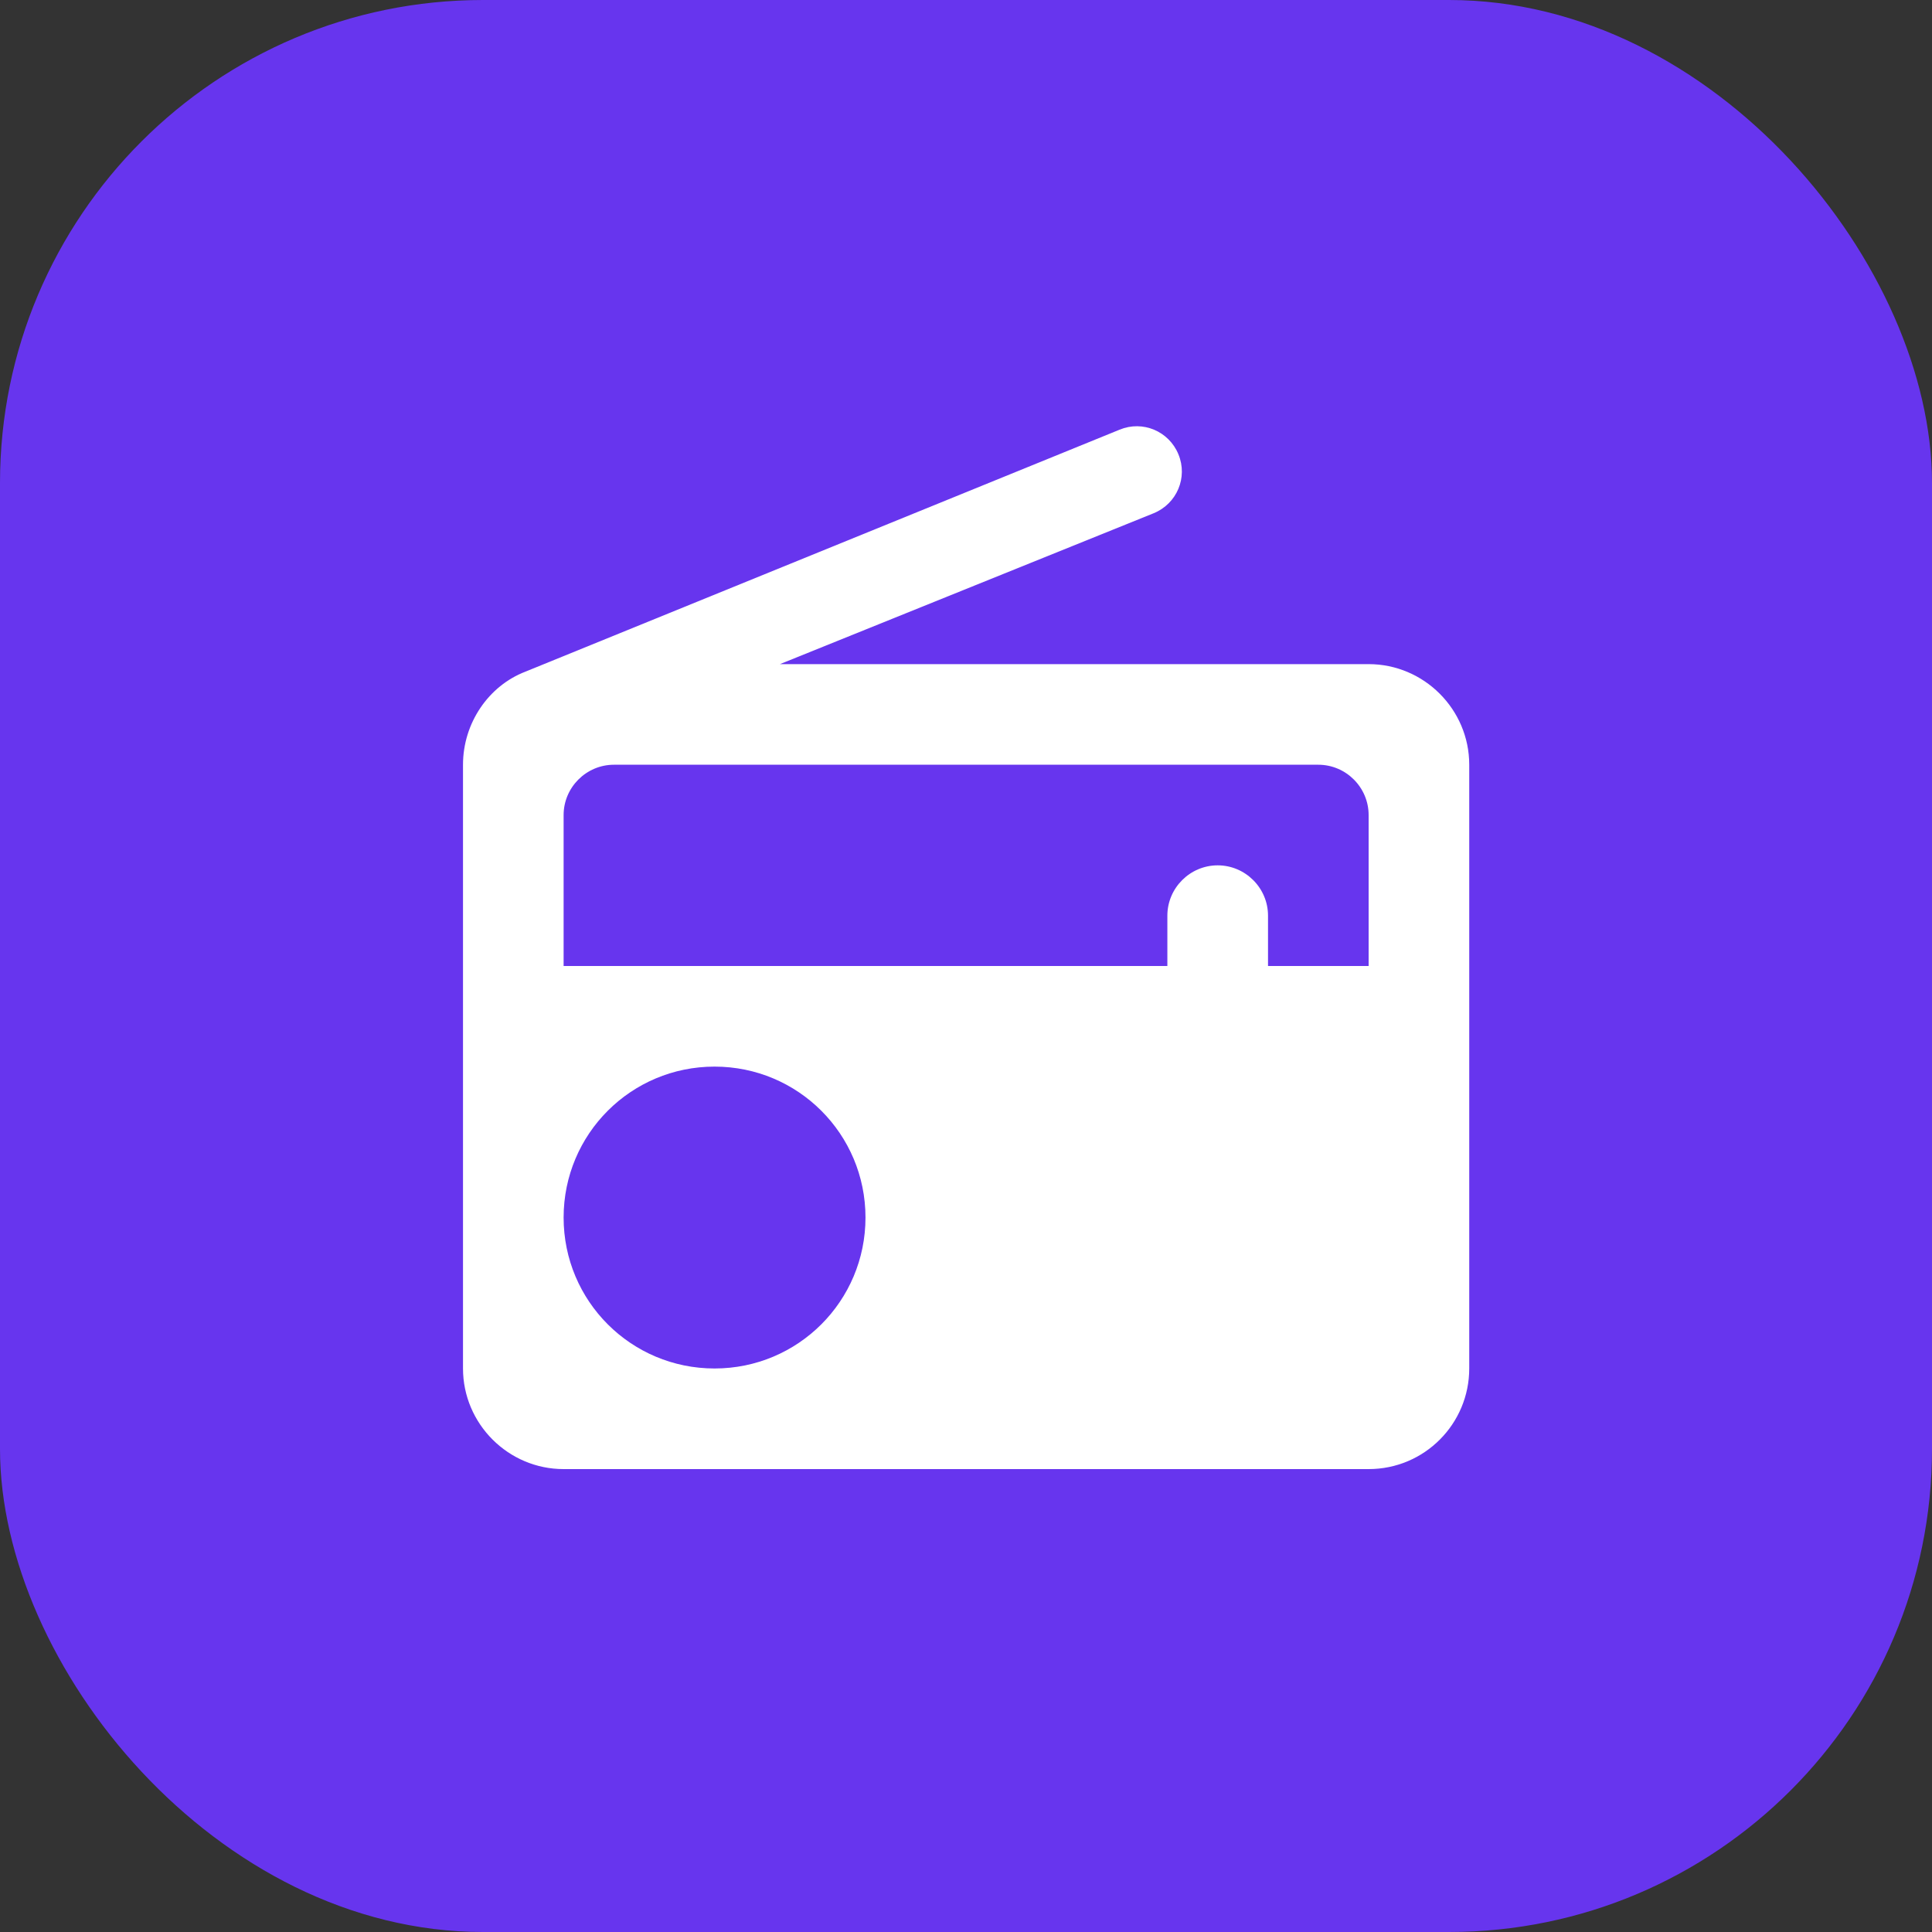
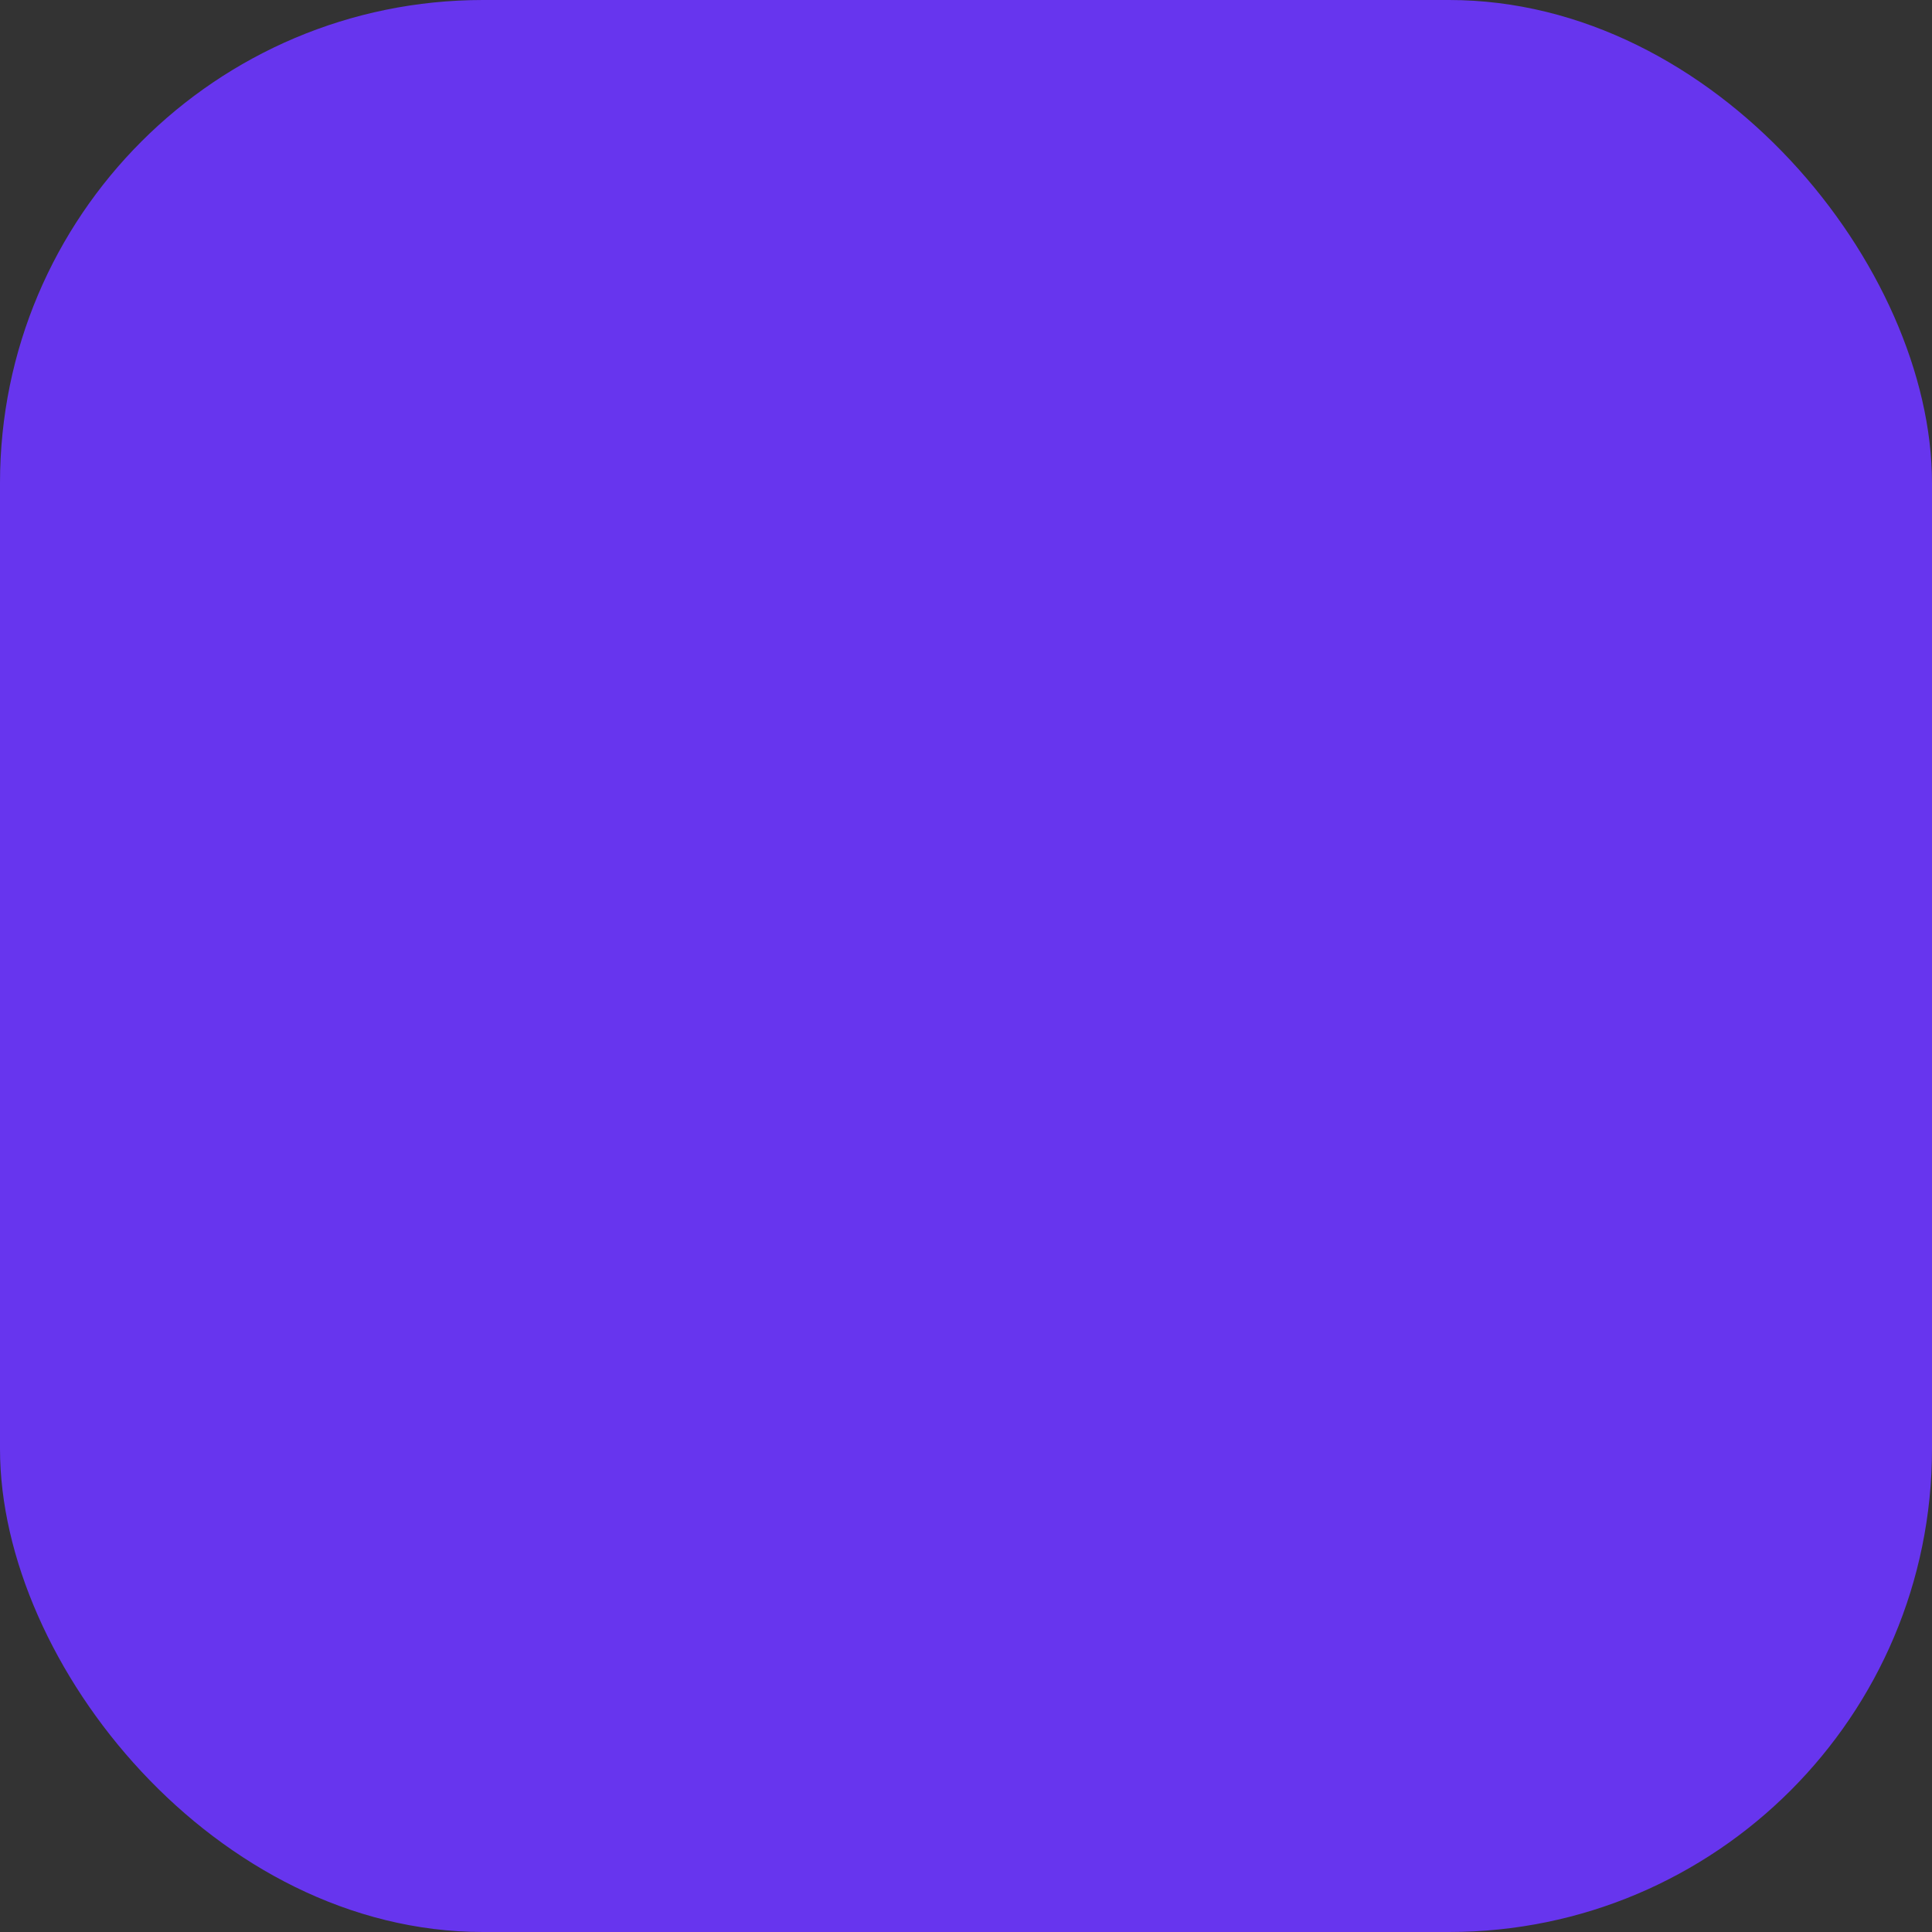
<svg xmlns="http://www.w3.org/2000/svg" width="40" height="40" viewBox="0 0 40 40" fill="none">
  <rect x="0" y="0" width="40" height="40" fill="#333333" stroke="none" />
  <rect width="40" height="40" rx="10" fill="#6735EE" />
-   <path d="M10.878 13.906C10.117 14.198 9.586 14.969 9.586 15.833V28.333C9.586 29.479 10.523 30.416 11.669 30.416H28.336C29.492 30.416 30.419 29.479 30.419 28.333V15.833C30.419 14.687 29.482 13.75 28.336 13.75H16.148L23.888 10.625C24.367 10.427 24.596 9.885 24.398 9.406C24.201 8.927 23.659 8.698 23.18 8.896L10.878 13.906ZM14.794 28.333C13.065 28.333 11.669 26.937 11.669 25.208C11.669 23.479 13.065 22.083 14.794 22.083C16.523 22.083 17.919 23.479 17.919 25.208C17.919 26.937 16.523 28.333 14.794 28.333ZM28.336 20H26.253V18.958C26.253 18.385 25.784 17.916 25.211 17.916C24.638 17.916 24.169 18.385 24.169 18.958V20H11.669V16.875C11.669 16.302 12.138 15.833 12.711 15.833H27.294C27.867 15.833 28.336 16.302 28.336 16.875V20Z" fill="white" />
</svg>